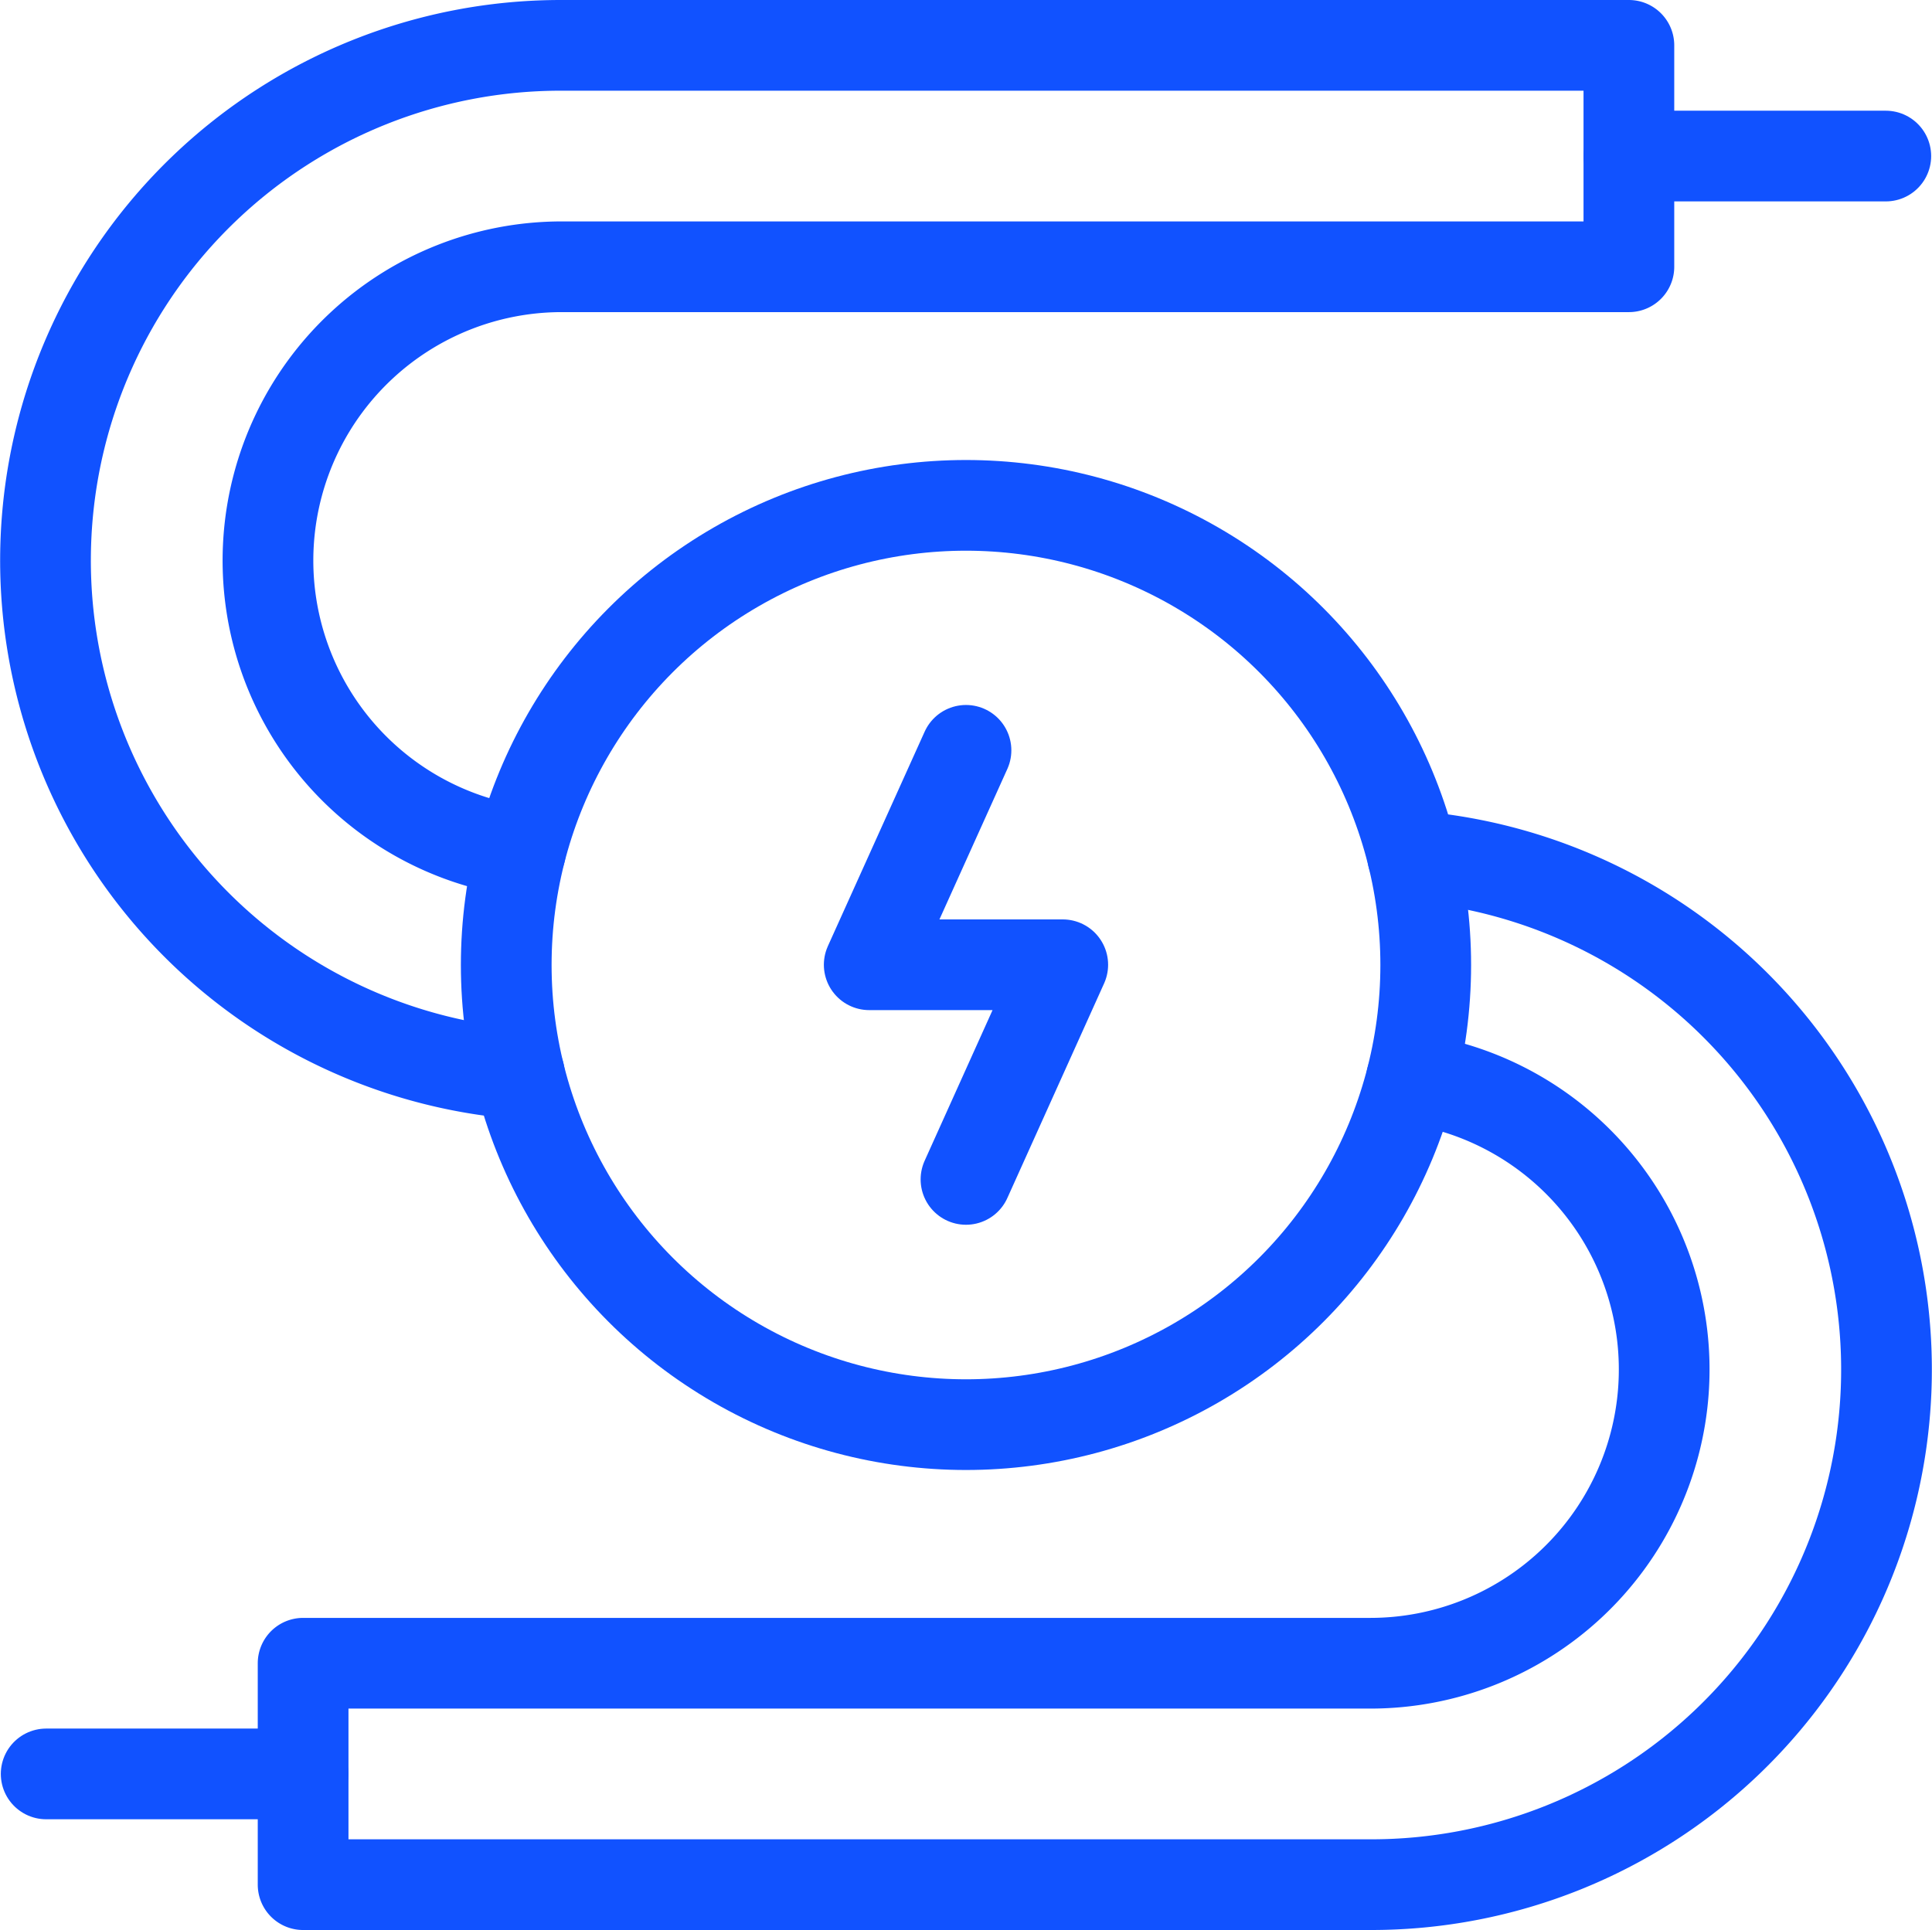
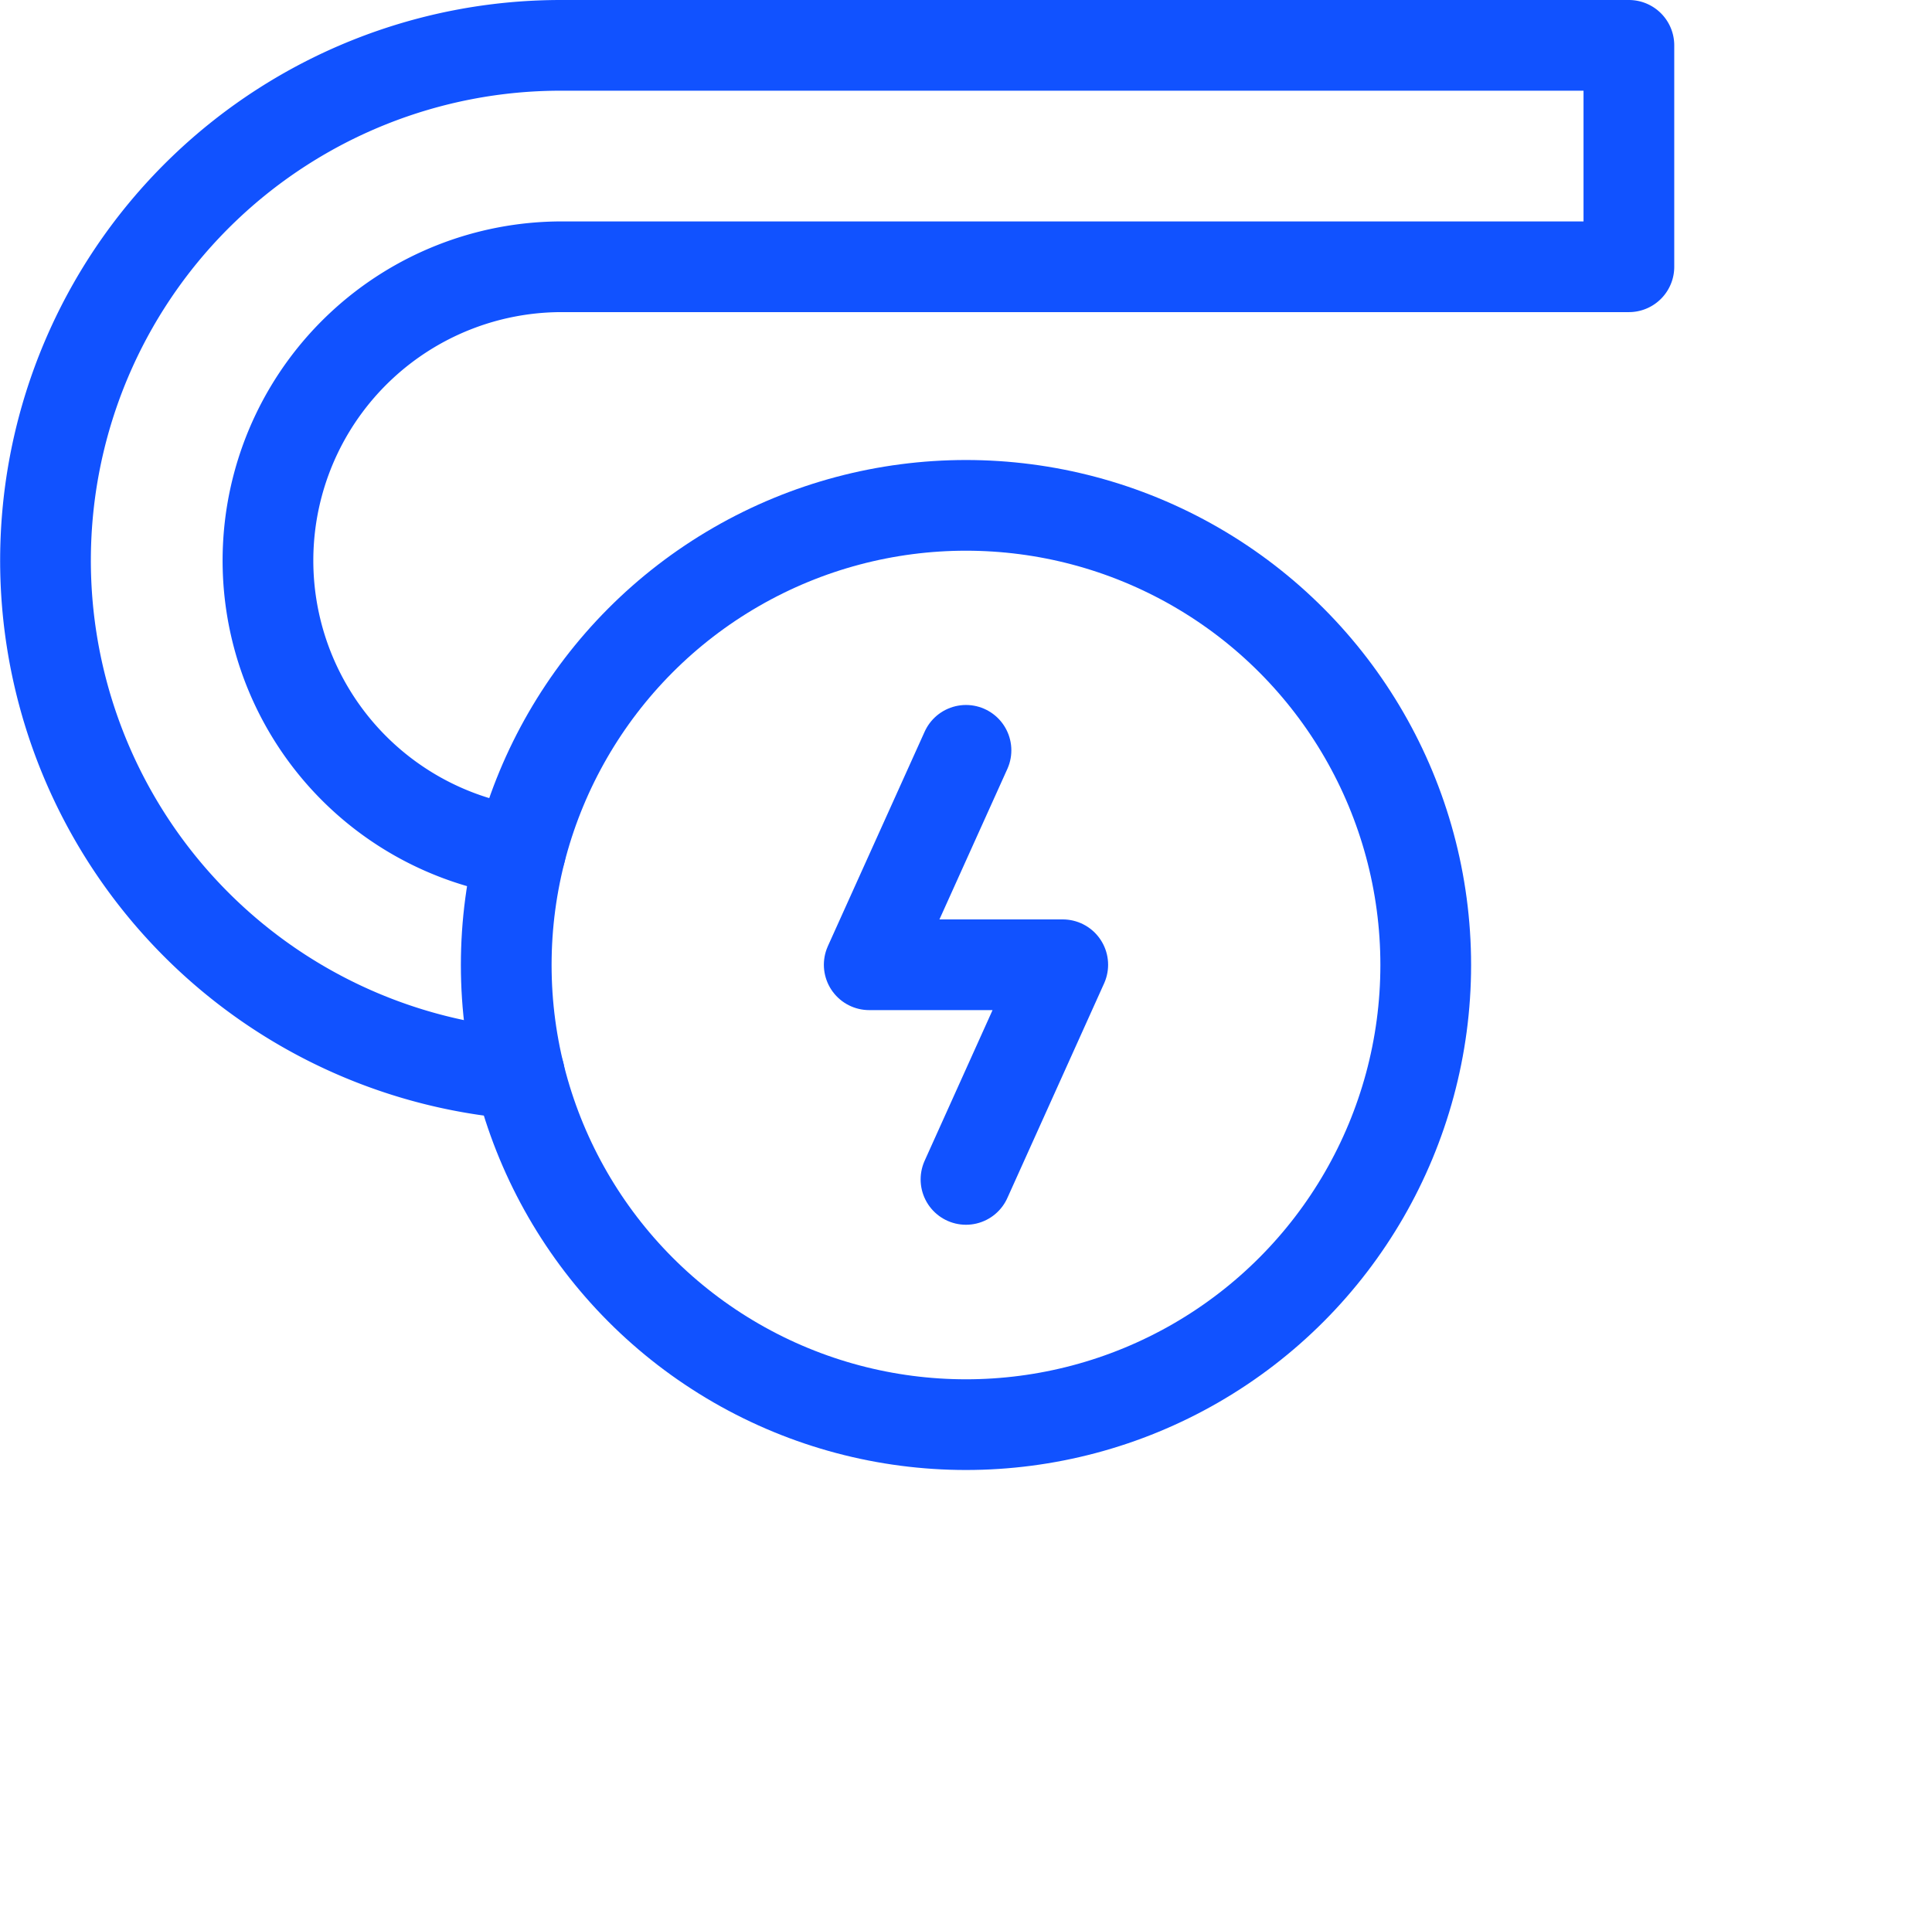
<svg xmlns="http://www.w3.org/2000/svg" width="63.891" height="63.84" viewBox="0 0 63.891 63.84">
  <g id="Group_112" data-name="Group 112" transform="translate(0.691 0.66)">
    <g id="Group_113" data-name="Group 113" transform="translate(0.811 0.84)">
      <circle id="Ellipse_6" data-name="Ellipse 6" cx="15.204" cy="15.204" r="15.204" transform="translate(15.239 15.216)" fill="none" stroke="#1152ff" stroke-linecap="round" stroke-linejoin="round" stroke-width="3" />
      <path id="Path_35" data-name="Path 35" d="M16.678,27.661A9.717,9.717,0,0,1,18.036,8.324h35.3V1h-35.3a17.038,17.038,0,0,0-1.392,34.021" transform="translate(-0.971 -1)" fill="none" stroke="#1152ff" stroke-linecap="round" stroke-linejoin="round" stroke-width="3" />
-       <path id="Path_36" data-name="Path 36" d="M49.842,46.823a9.717,9.717,0,0,1-1.356,19.338h-35.3v7.324h35.3a17.038,17.038,0,0,0,1.392-34.021" transform="translate(-4.664 -12.645)" fill="none" stroke="#1152ff" stroke-linecap="round" stroke-linejoin="round" stroke-width="3" />
-       <line id="Line_13" data-name="Line 13" x2="8.494" transform="translate(52.367 3.662)" fill="none" stroke="#1152ff" stroke-linecap="round" stroke-linejoin="round" stroke-width="3" />
-       <line id="Line_14" data-name="Line 14" x2="8.494" transform="translate(0.025 57.177)" fill="none" stroke="#1152ff" stroke-linecap="round" stroke-linejoin="round" stroke-width="3" />
      <path id="Path_37" data-name="Path 37" d="M43.237,48.64l3.2-7.1h-6.4l3.2-7.093" transform="translate(-12.794 -11.128)" fill="none" stroke="#1152ff" stroke-linecap="round" stroke-linejoin="round" stroke-width="3" />
    </g>
  </g>
</svg>